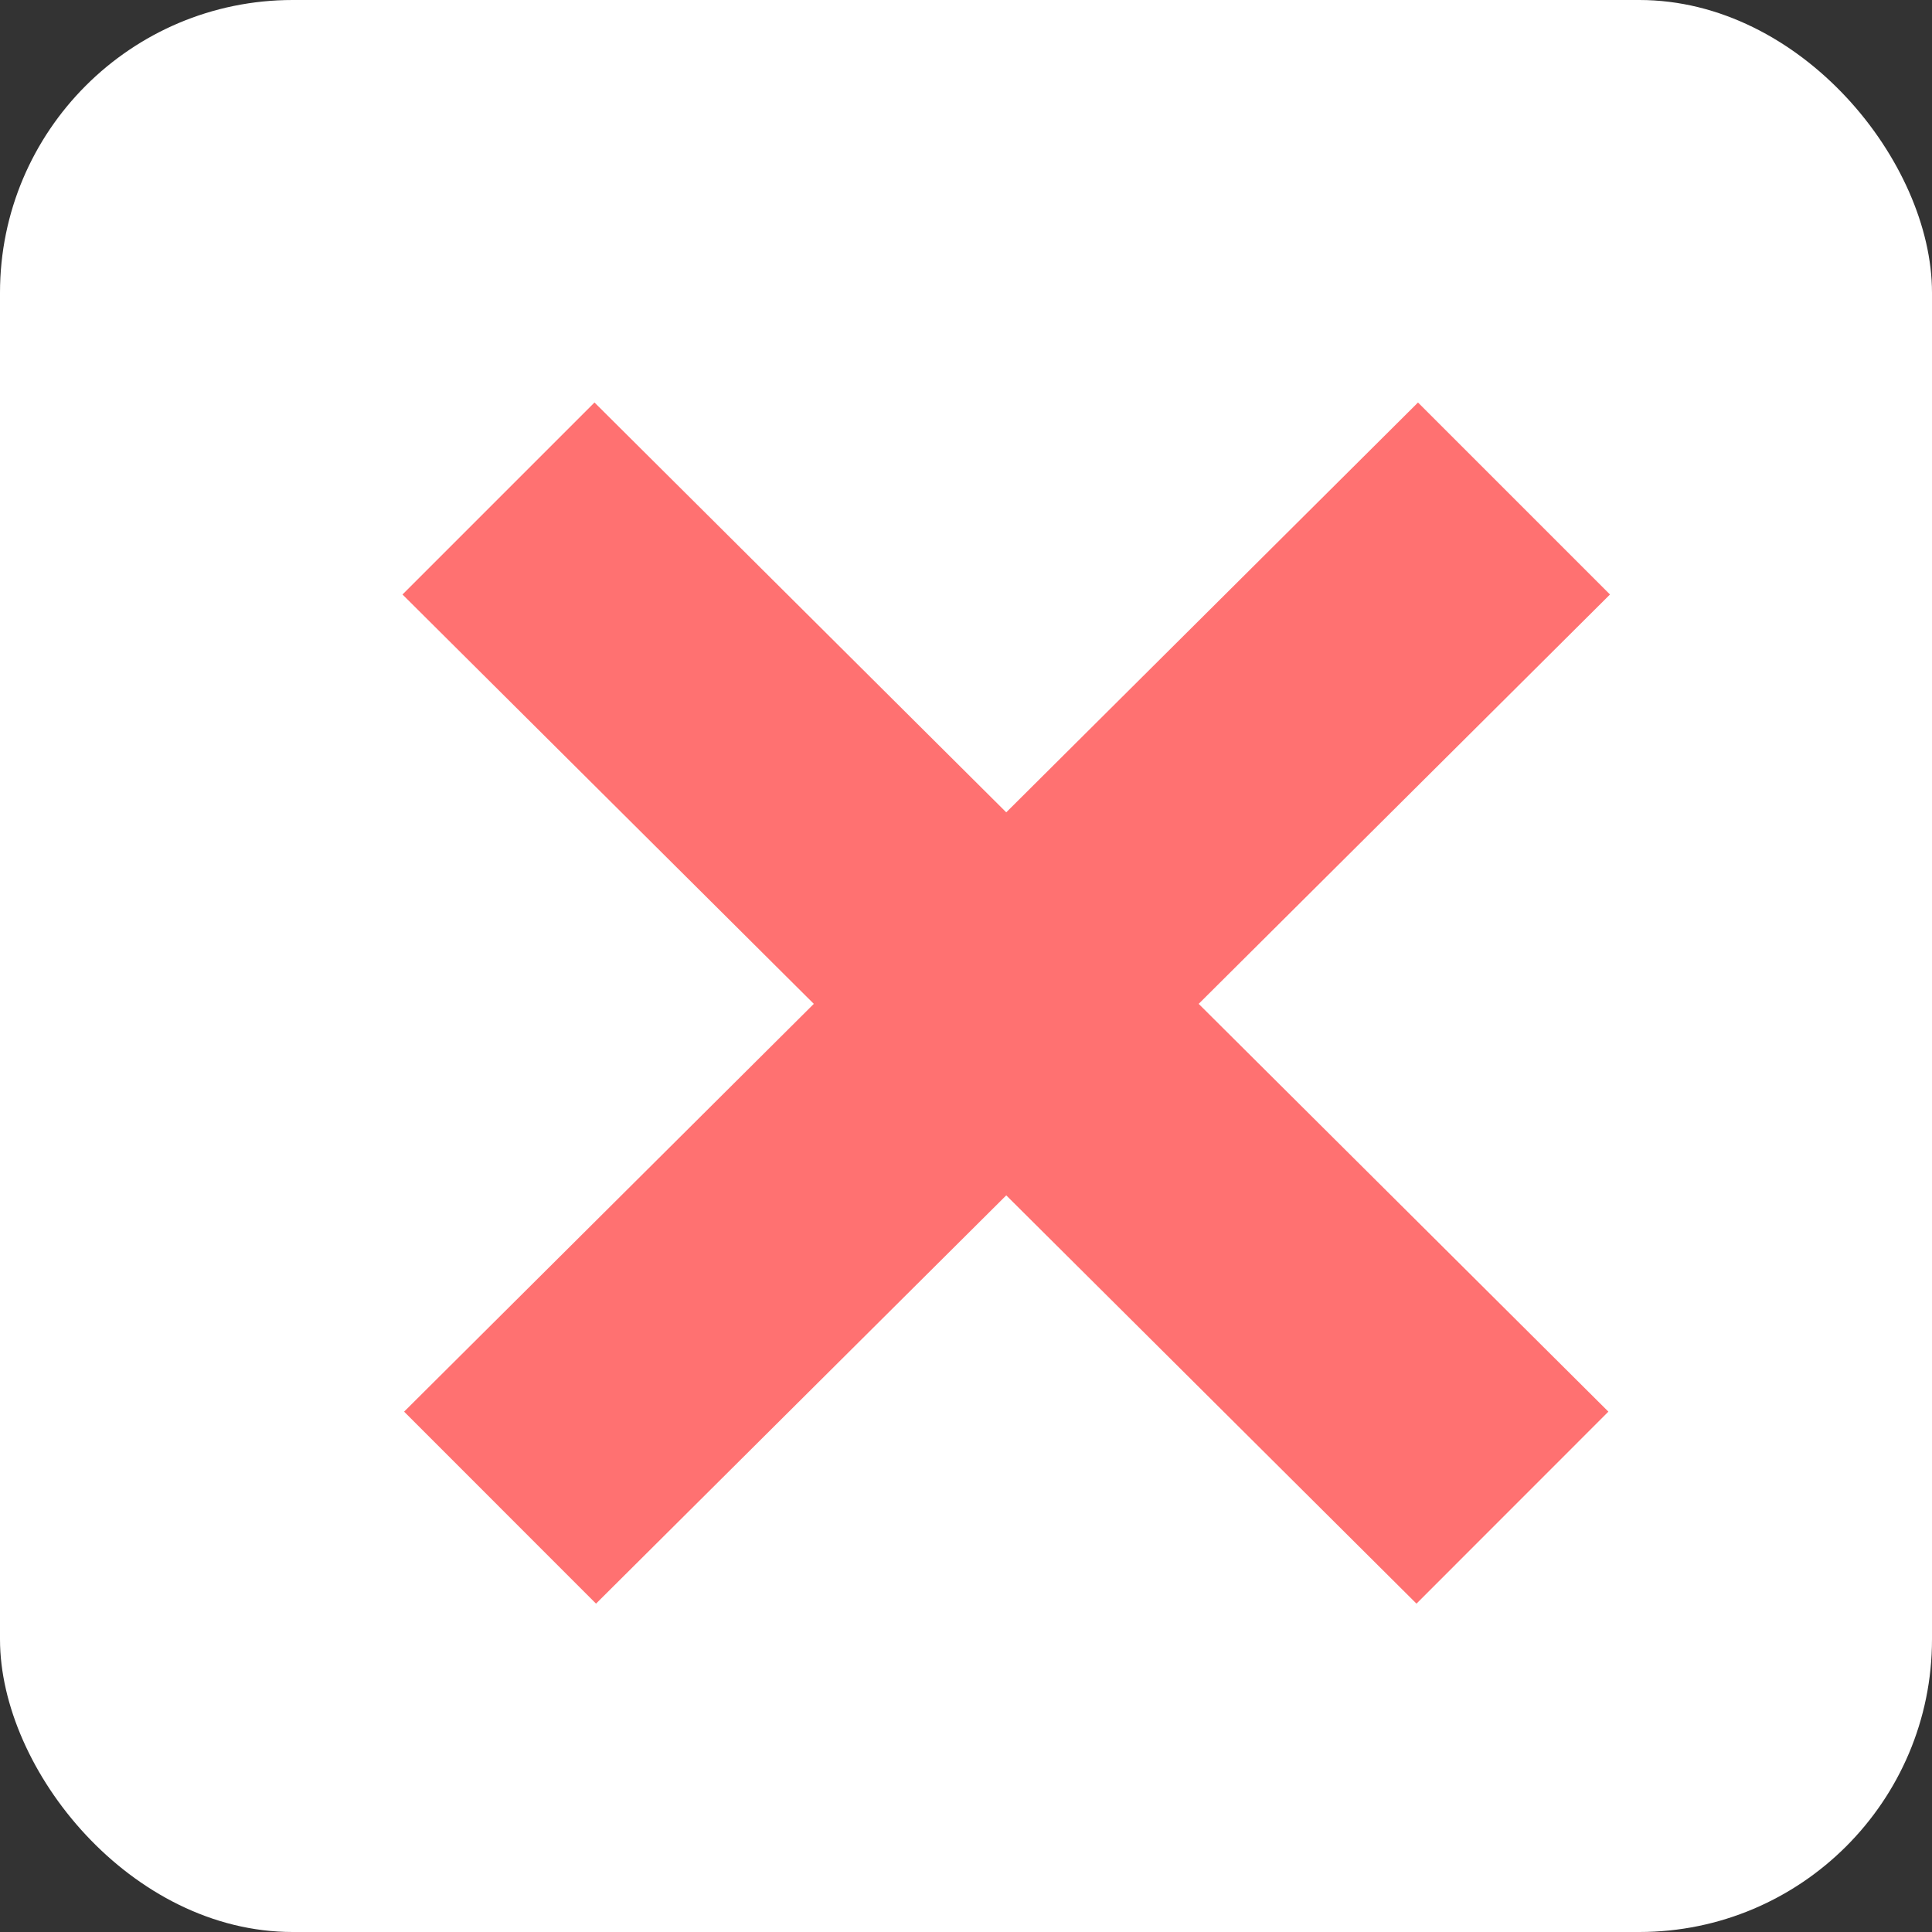
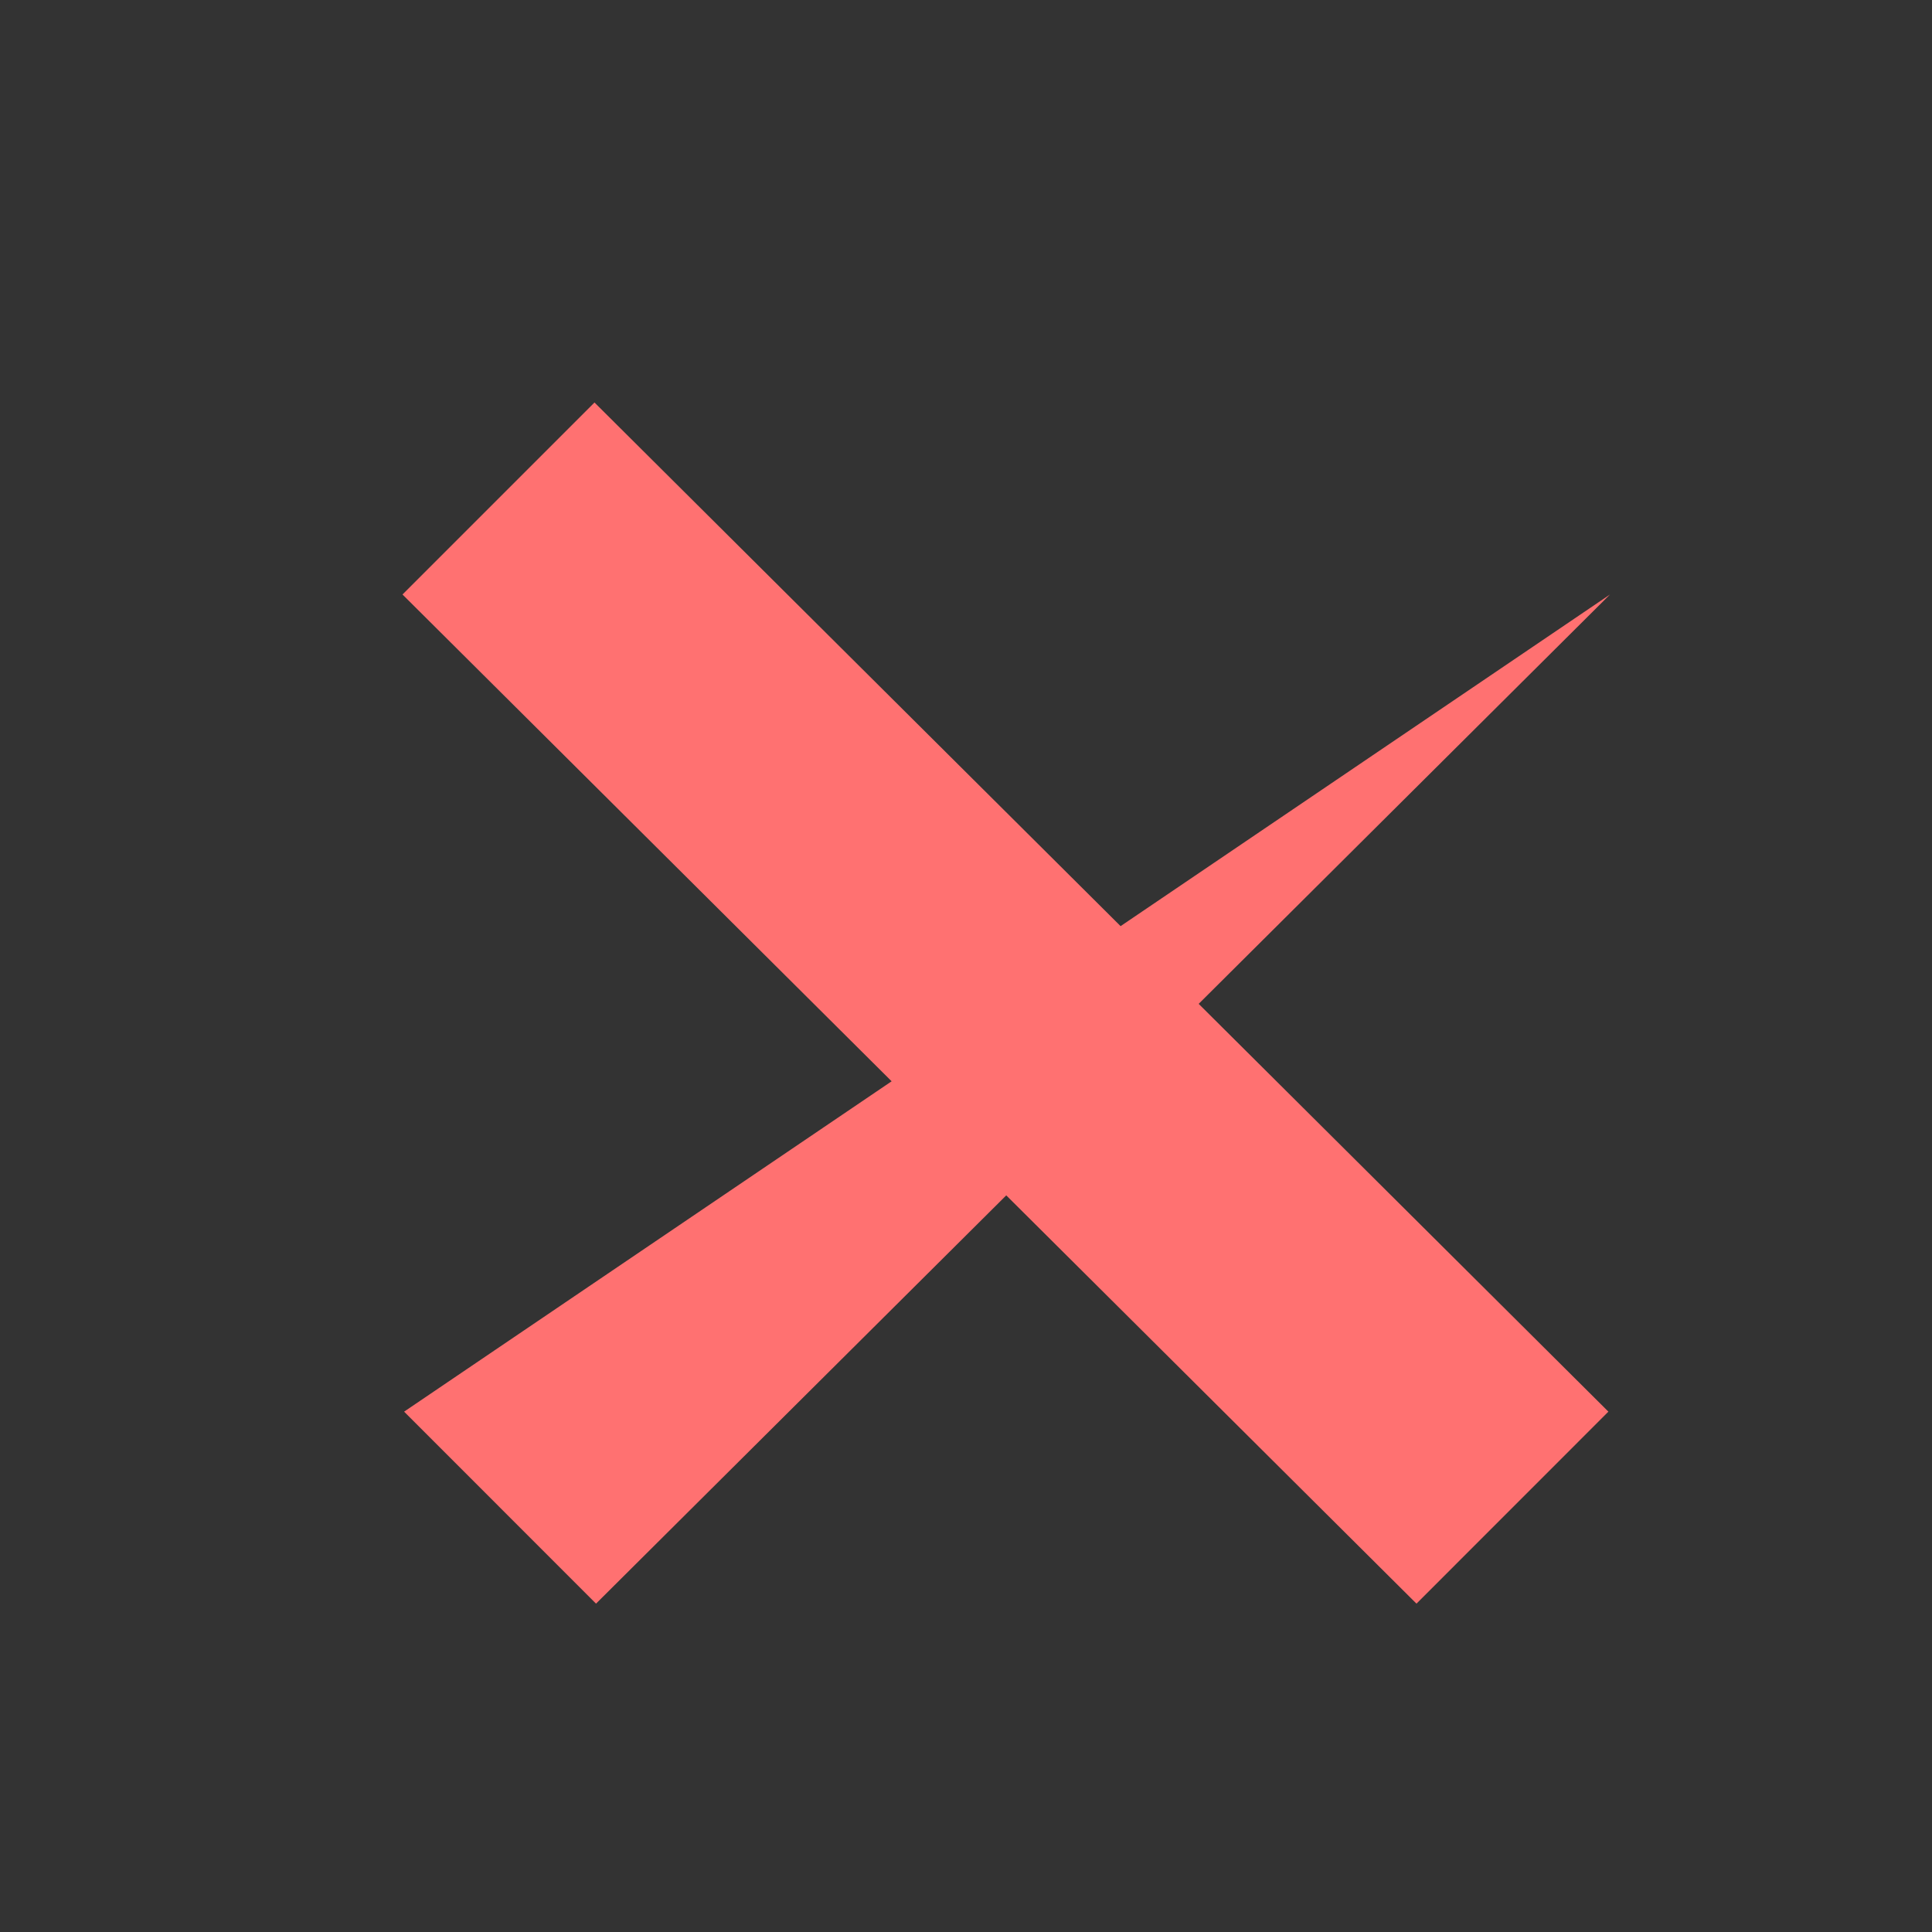
<svg xmlns="http://www.w3.org/2000/svg" width="24" height="24" viewBox="0 0 24 24" fill="none">
  <rect x="0" y="0" width="24" height="24" fill="#333333" stroke="none" />
-   <rect width="24" height="24" rx="3.636" fill="white" />
-   <path d="M7.404 19.921L5.02 17.536L17.615 5L20 7.385L7.404 19.921ZM17.596 19.921L5 7.385L7.385 5L19.98 17.536L17.596 19.921Z" fill="#FF7171" />
+   <path d="M7.404 19.921L5.02 17.536L20 7.385L7.404 19.921ZM17.596 19.921L5 7.385L7.385 5L19.98 17.536L17.596 19.921Z" fill="#FF7171" />
</svg>